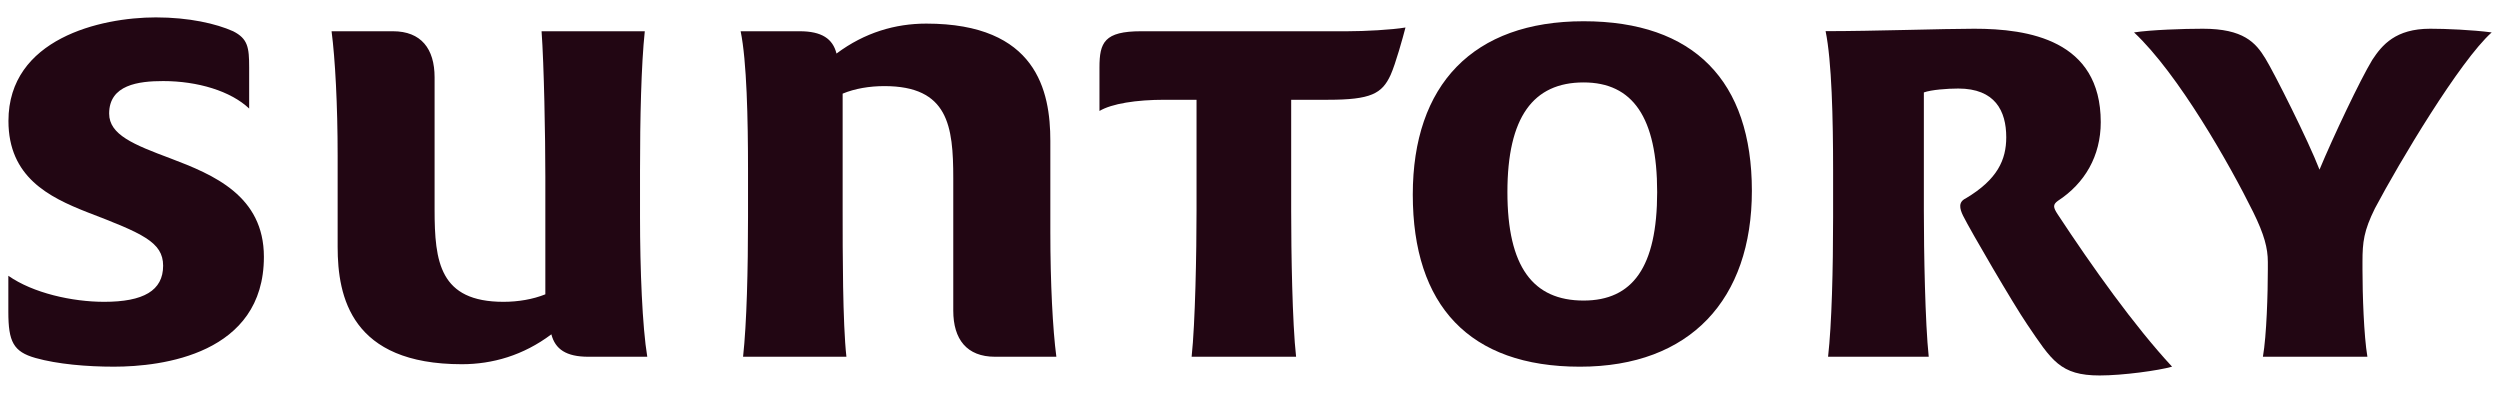
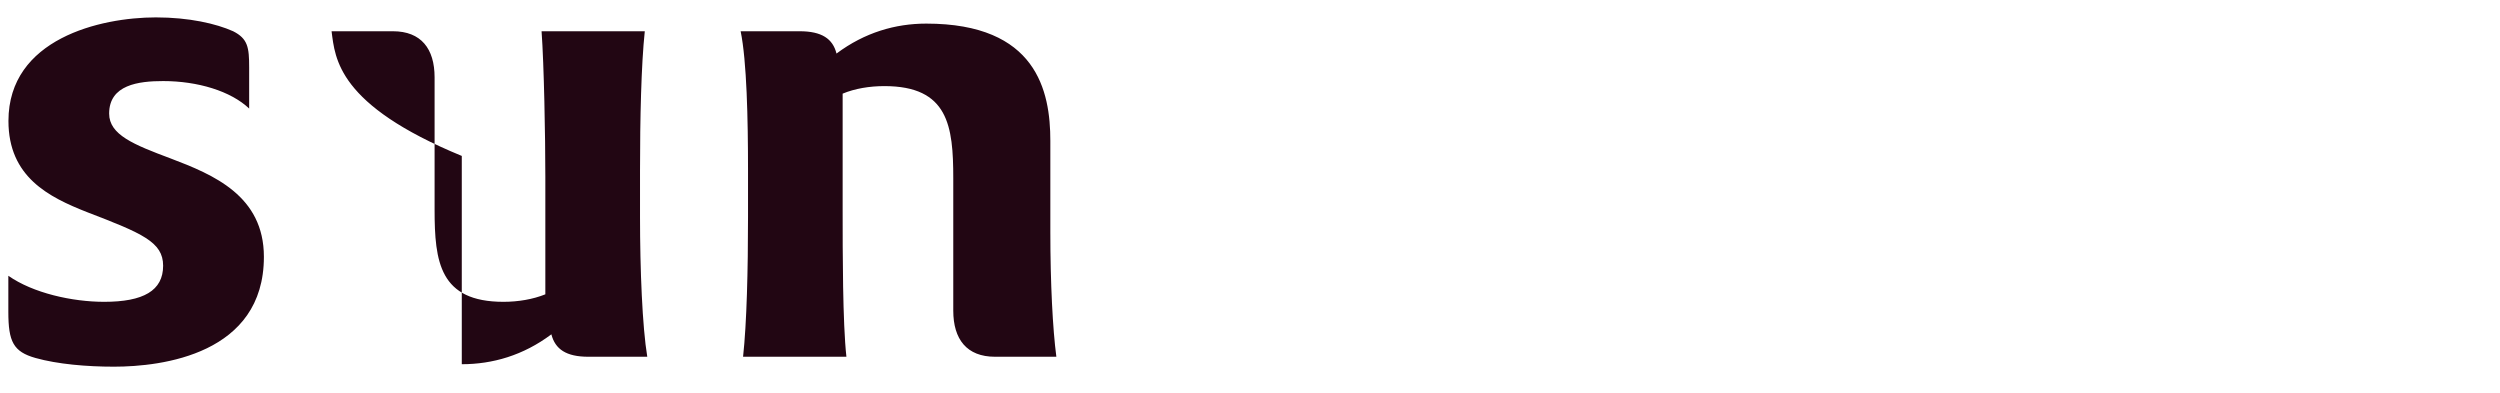
<svg xmlns="http://www.w3.org/2000/svg" width="140" height="22" viewBox="0 0 140 22" fill="none">
  <g clip-path="url(#clip0_5417_102664)">
-     <path d="M47.399 19.978H41.612C41.819 18.089 41.889 15.085 41.889 12.152V9.562C41.889 6.646 41.819 3.425 41.476 1.75H44.783C46.014 1.75 46.637 2.168 46.844 2.999C48.429 1.815 50.147 1.322 51.871 1.322C58.055 1.322 58.819 5.097 58.819 7.887V12.993C58.819 15.856 58.952 18.435 59.156 19.978H55.719C54.141 19.978 53.383 19.001 53.383 17.395V9.988C53.383 7.058 53.109 4.822 49.525 4.822C48.702 4.822 47.875 4.957 47.188 5.244V11.809C47.188 14.104 47.188 18.089 47.399 19.978ZM30.328 1.75H36.108C35.908 3.628 35.841 6.646 35.841 9.562V12.152C35.841 15.085 35.97 18.303 36.247 19.978H32.949C31.71 19.978 31.09 19.558 30.877 18.722C29.299 19.906 27.577 20.396 25.86 20.396C19.666 20.396 18.908 16.624 18.908 13.827V8.732C18.908 5.873 18.768 3.284 18.568 1.75H22.003C23.583 1.75 24.337 2.729 24.337 4.332V11.74C24.337 14.668 24.619 16.902 28.197 16.902C29.02 16.902 29.844 16.761 30.539 16.482V9.918C30.539 7.609 30.464 3.628 30.328 1.75ZM13.953 6.079C12.919 5.097 11.067 4.54 9.135 4.54C7.757 4.54 6.112 4.748 6.112 6.36C6.112 7.547 7.484 8.098 9.55 8.871C11.96 9.784 14.778 10.964 14.778 14.383C14.778 19.836 9.067 20.534 6.383 20.534C4.869 20.534 3.23 20.396 1.988 20.047C0.75 19.696 0.467 19.139 0.467 17.464V15.443C1.849 16.413 4.046 16.902 5.834 16.902C8.034 16.902 9.135 16.275 9.135 14.88C9.135 13.552 7.965 13.065 4.869 11.877C2.74 11.037 0.473 9.918 0.473 6.772C0.473 2.168 5.627 0.974 8.728 0.974C10.583 0.974 12.099 1.322 13.056 1.75C13.881 2.168 13.953 2.654 13.953 3.774V6.079Z" fill="#220613" />
-     <path d="M84.415 10.757C84.415 14.949 85.852 16.831 88.68 16.831C91.433 16.831 92.801 14.949 92.801 10.757C92.801 6.571 91.433 4.616 88.68 4.616C85.852 4.616 84.415 6.571 84.415 10.757ZM98.105 10.687C98.105 16.761 94.659 20.535 88.476 20.535C82.278 20.535 79.116 17.104 79.116 10.896C79.116 4.749 82.487 1.19 88.68 1.19C94.867 1.19 98.105 4.54 98.105 10.687ZM75.468 1.75C76.426 1.75 77.942 1.67 78.707 1.54C78.562 2.101 78.157 3.564 77.874 4.198C77.392 5.245 76.773 5.587 74.368 5.587H72.306V11.808C72.306 14.105 72.368 18.088 72.581 19.978H66.731C66.936 18.088 67.006 14.105 67.006 11.808V5.587H65.216C63.631 5.587 62.259 5.803 61.57 6.214V3.776C61.57 2.378 61.842 1.75 63.907 1.75H75.468Z" fill="#220613" />
-     <path d="M132.299 14.668V15.085C132.299 16.481 132.375 18.792 132.574 19.978H126.723C126.931 18.792 126.999 16.413 126.999 15.085V14.668C126.999 13.902 126.799 13.134 126.18 11.878C124.868 9.22 121.981 4.128 119.506 1.815C120.467 1.671 122.258 1.609 123.357 1.609C125.627 1.609 126.318 2.378 126.866 3.284C127.344 4.06 129.272 7.887 129.892 9.5C130.648 7.685 132.167 4.473 132.848 3.353C133.401 2.512 134.157 1.609 136.088 1.609C136.98 1.609 138.427 1.671 139.534 1.815C137.742 3.424 134.366 9.081 132.995 11.671C132.375 12.925 132.299 13.547 132.299 14.668ZM117.579 21.026C115.37 21.026 114.893 20.187 113.52 18.162C112.757 17.046 110.352 12.925 109.933 12.083C109.731 11.671 109.663 11.312 110.076 11.113C111.864 10.051 112.35 8.944 112.35 7.685C112.35 6.214 111.726 4.958 109.663 4.958C109.042 4.958 108.147 5.028 107.736 5.176V11.809C107.736 14.104 107.807 18.088 108.009 19.978H102.372C102.578 18.162 102.654 15.085 102.654 12.152V9.563C102.654 6.632 102.578 3.424 102.234 1.745C104.921 1.745 108.835 1.609 110.558 1.609C113.582 1.609 117.642 2.231 117.642 6.84C117.642 8.733 116.751 10.265 115.237 11.25C114.962 11.455 114.962 11.599 115.237 12.012C117.171 14.949 119.506 18.234 121.636 20.534C120.878 20.75 118.881 21.026 117.579 21.026Z" fill="#220613" />
+     <path d="M47.399 19.978H41.612C41.819 18.089 41.889 15.085 41.889 12.152V9.562C41.889 6.646 41.819 3.425 41.476 1.75H44.783C46.014 1.75 46.637 2.168 46.844 2.999C48.429 1.815 50.147 1.322 51.871 1.322C58.055 1.322 58.819 5.097 58.819 7.887V12.993C58.819 15.856 58.952 18.435 59.156 19.978H55.719C54.141 19.978 53.383 19.001 53.383 17.395V9.988C53.383 7.058 53.109 4.822 49.525 4.822C48.702 4.822 47.875 4.957 47.188 5.244V11.809C47.188 14.104 47.188 18.089 47.399 19.978ZM30.328 1.75H36.108C35.908 3.628 35.841 6.646 35.841 9.562V12.152C35.841 15.085 35.97 18.303 36.247 19.978H32.949C31.71 19.978 31.09 19.558 30.877 18.722C29.299 19.906 27.577 20.396 25.86 20.396V8.732C18.908 5.873 18.768 3.284 18.568 1.75H22.003C23.583 1.75 24.337 2.729 24.337 4.332V11.74C24.337 14.668 24.619 16.902 28.197 16.902C29.02 16.902 29.844 16.761 30.539 16.482V9.918C30.539 7.609 30.464 3.628 30.328 1.75ZM13.953 6.079C12.919 5.097 11.067 4.54 9.135 4.54C7.757 4.54 6.112 4.748 6.112 6.36C6.112 7.547 7.484 8.098 9.55 8.871C11.96 9.784 14.778 10.964 14.778 14.383C14.778 19.836 9.067 20.534 6.383 20.534C4.869 20.534 3.23 20.396 1.988 20.047C0.75 19.696 0.467 19.139 0.467 17.464V15.443C1.849 16.413 4.046 16.902 5.834 16.902C8.034 16.902 9.135 16.275 9.135 14.88C9.135 13.552 7.965 13.065 4.869 11.877C2.74 11.037 0.473 9.918 0.473 6.772C0.473 2.168 5.627 0.974 8.728 0.974C10.583 0.974 12.099 1.322 13.056 1.75C13.881 2.168 13.953 2.654 13.953 3.774V6.079Z" fill="#220613" />
  </g>
  <defs>
    <clipPath id="clip0_5417_102664">
      <rect width="140" height="21" fill="white" transform="translate(0 0.5)" />
    </clipPath>
  </defs>
</svg>